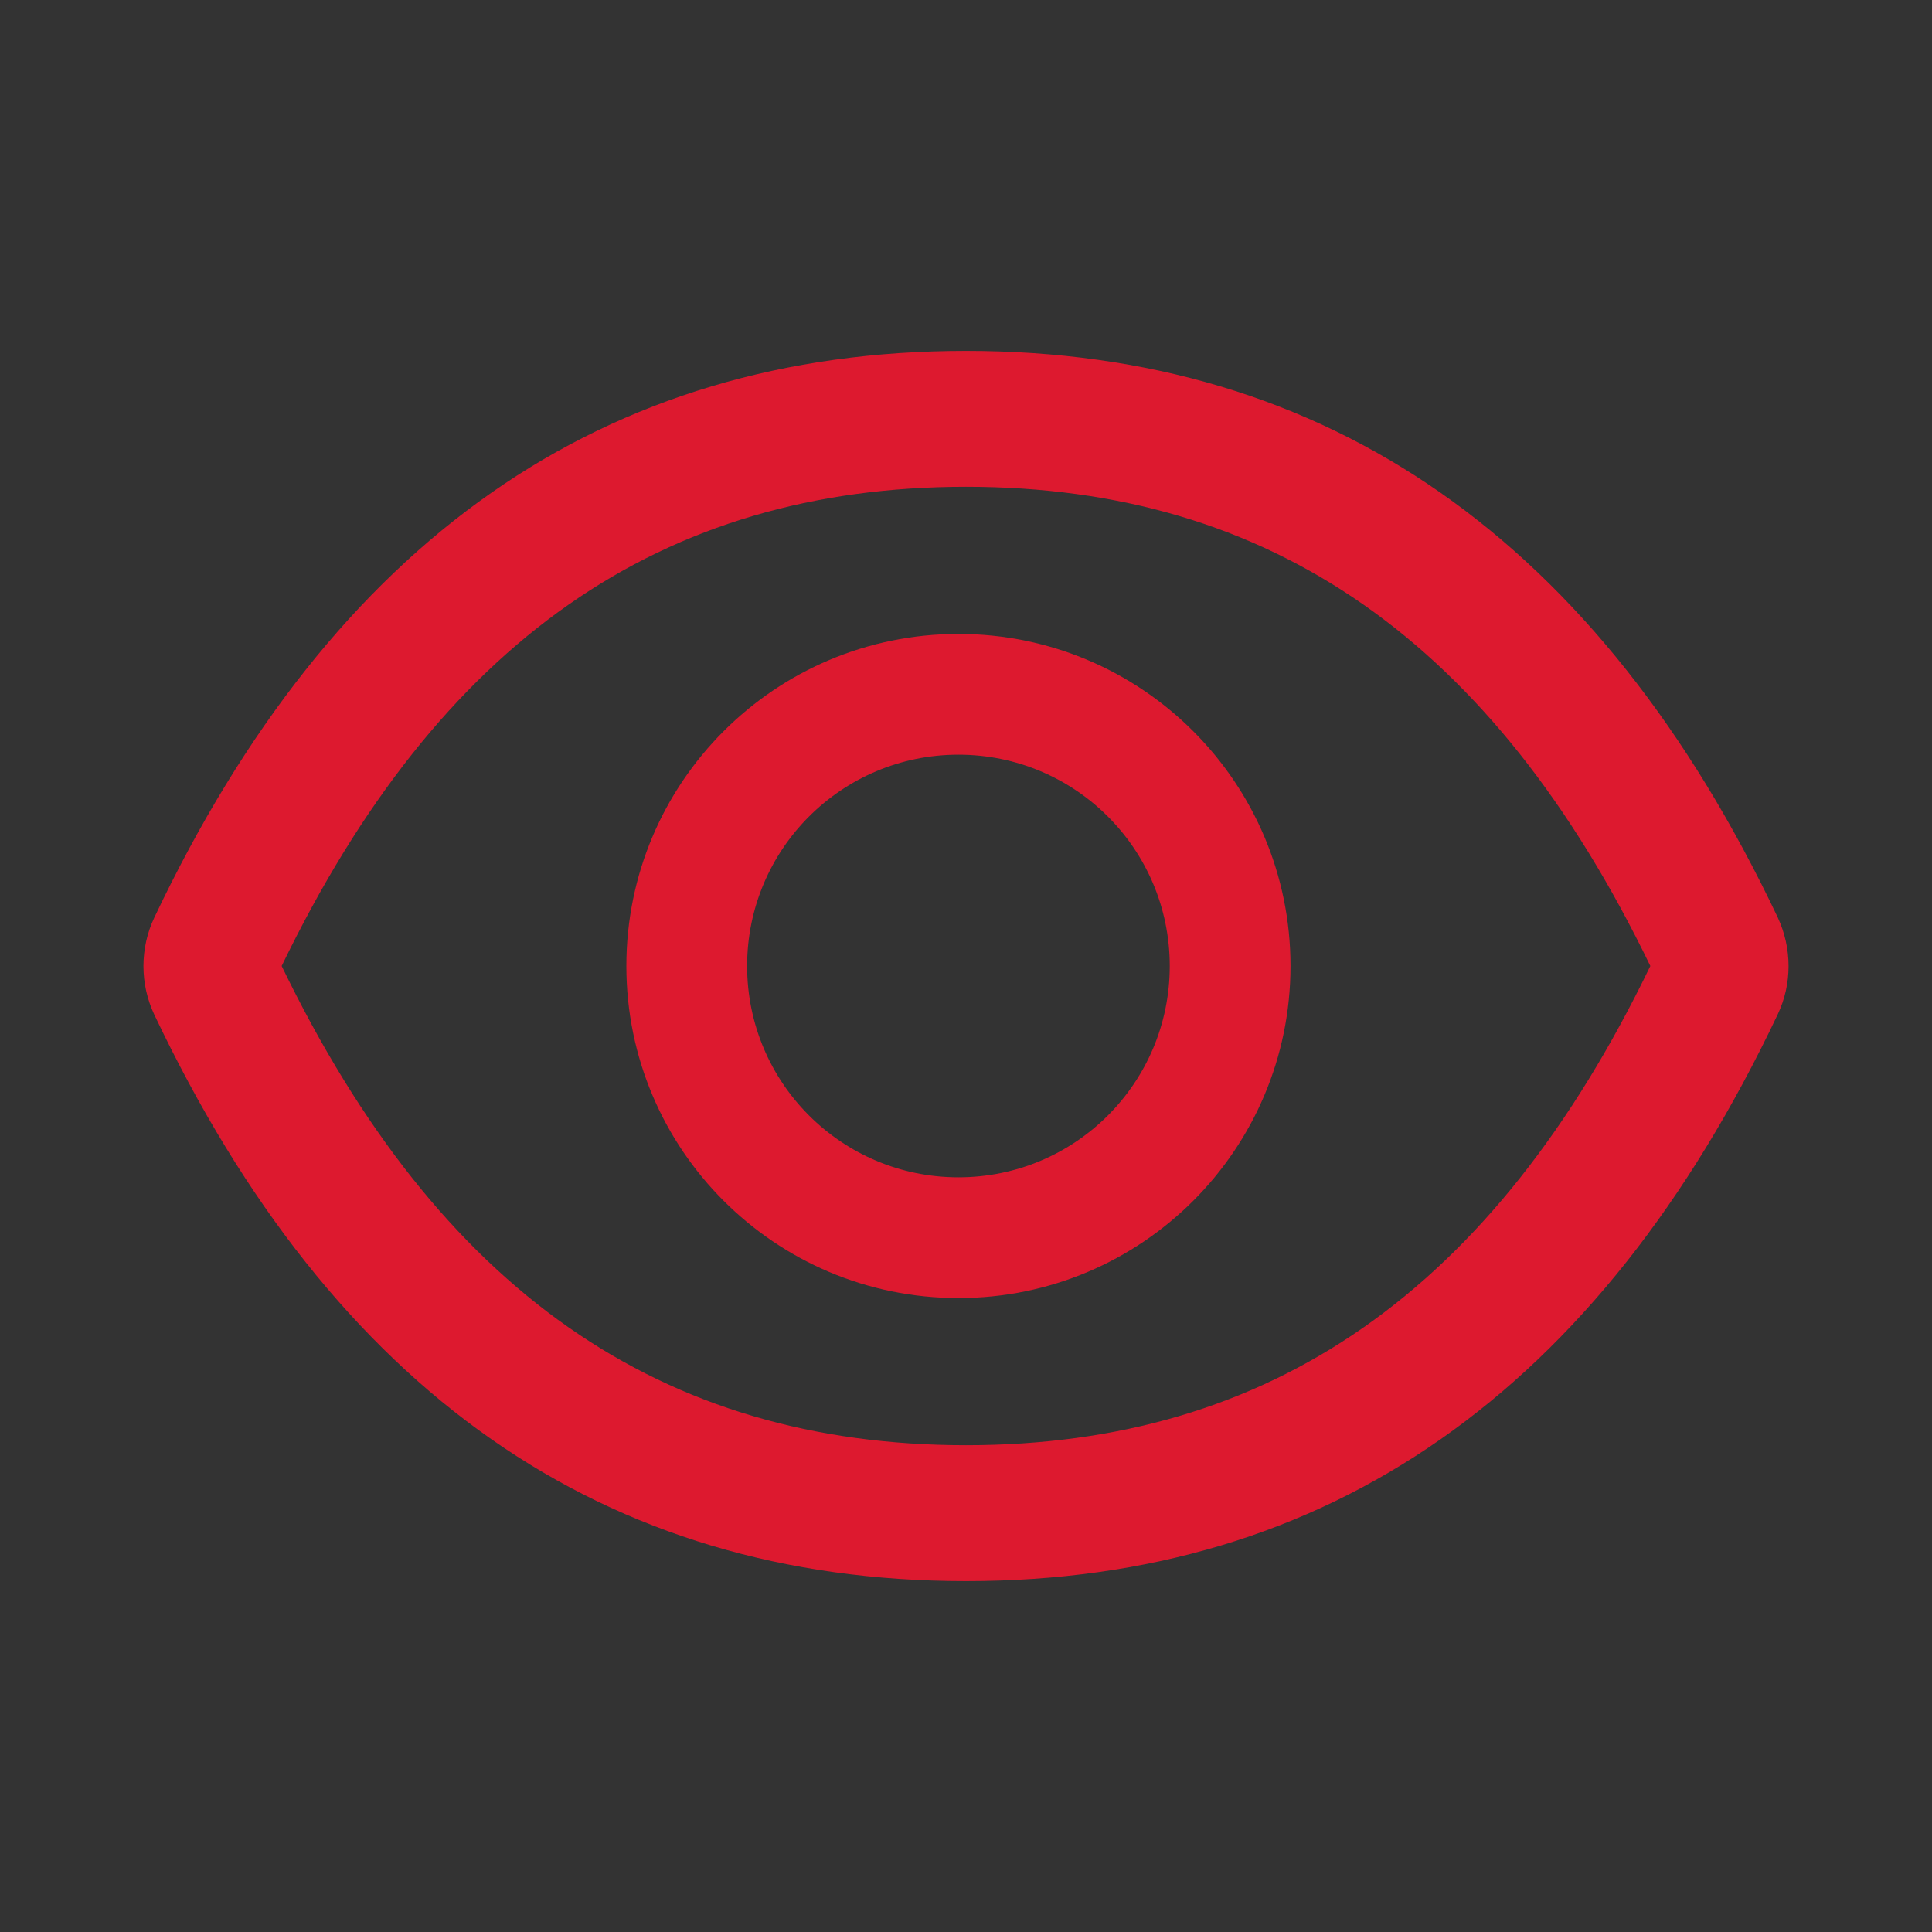
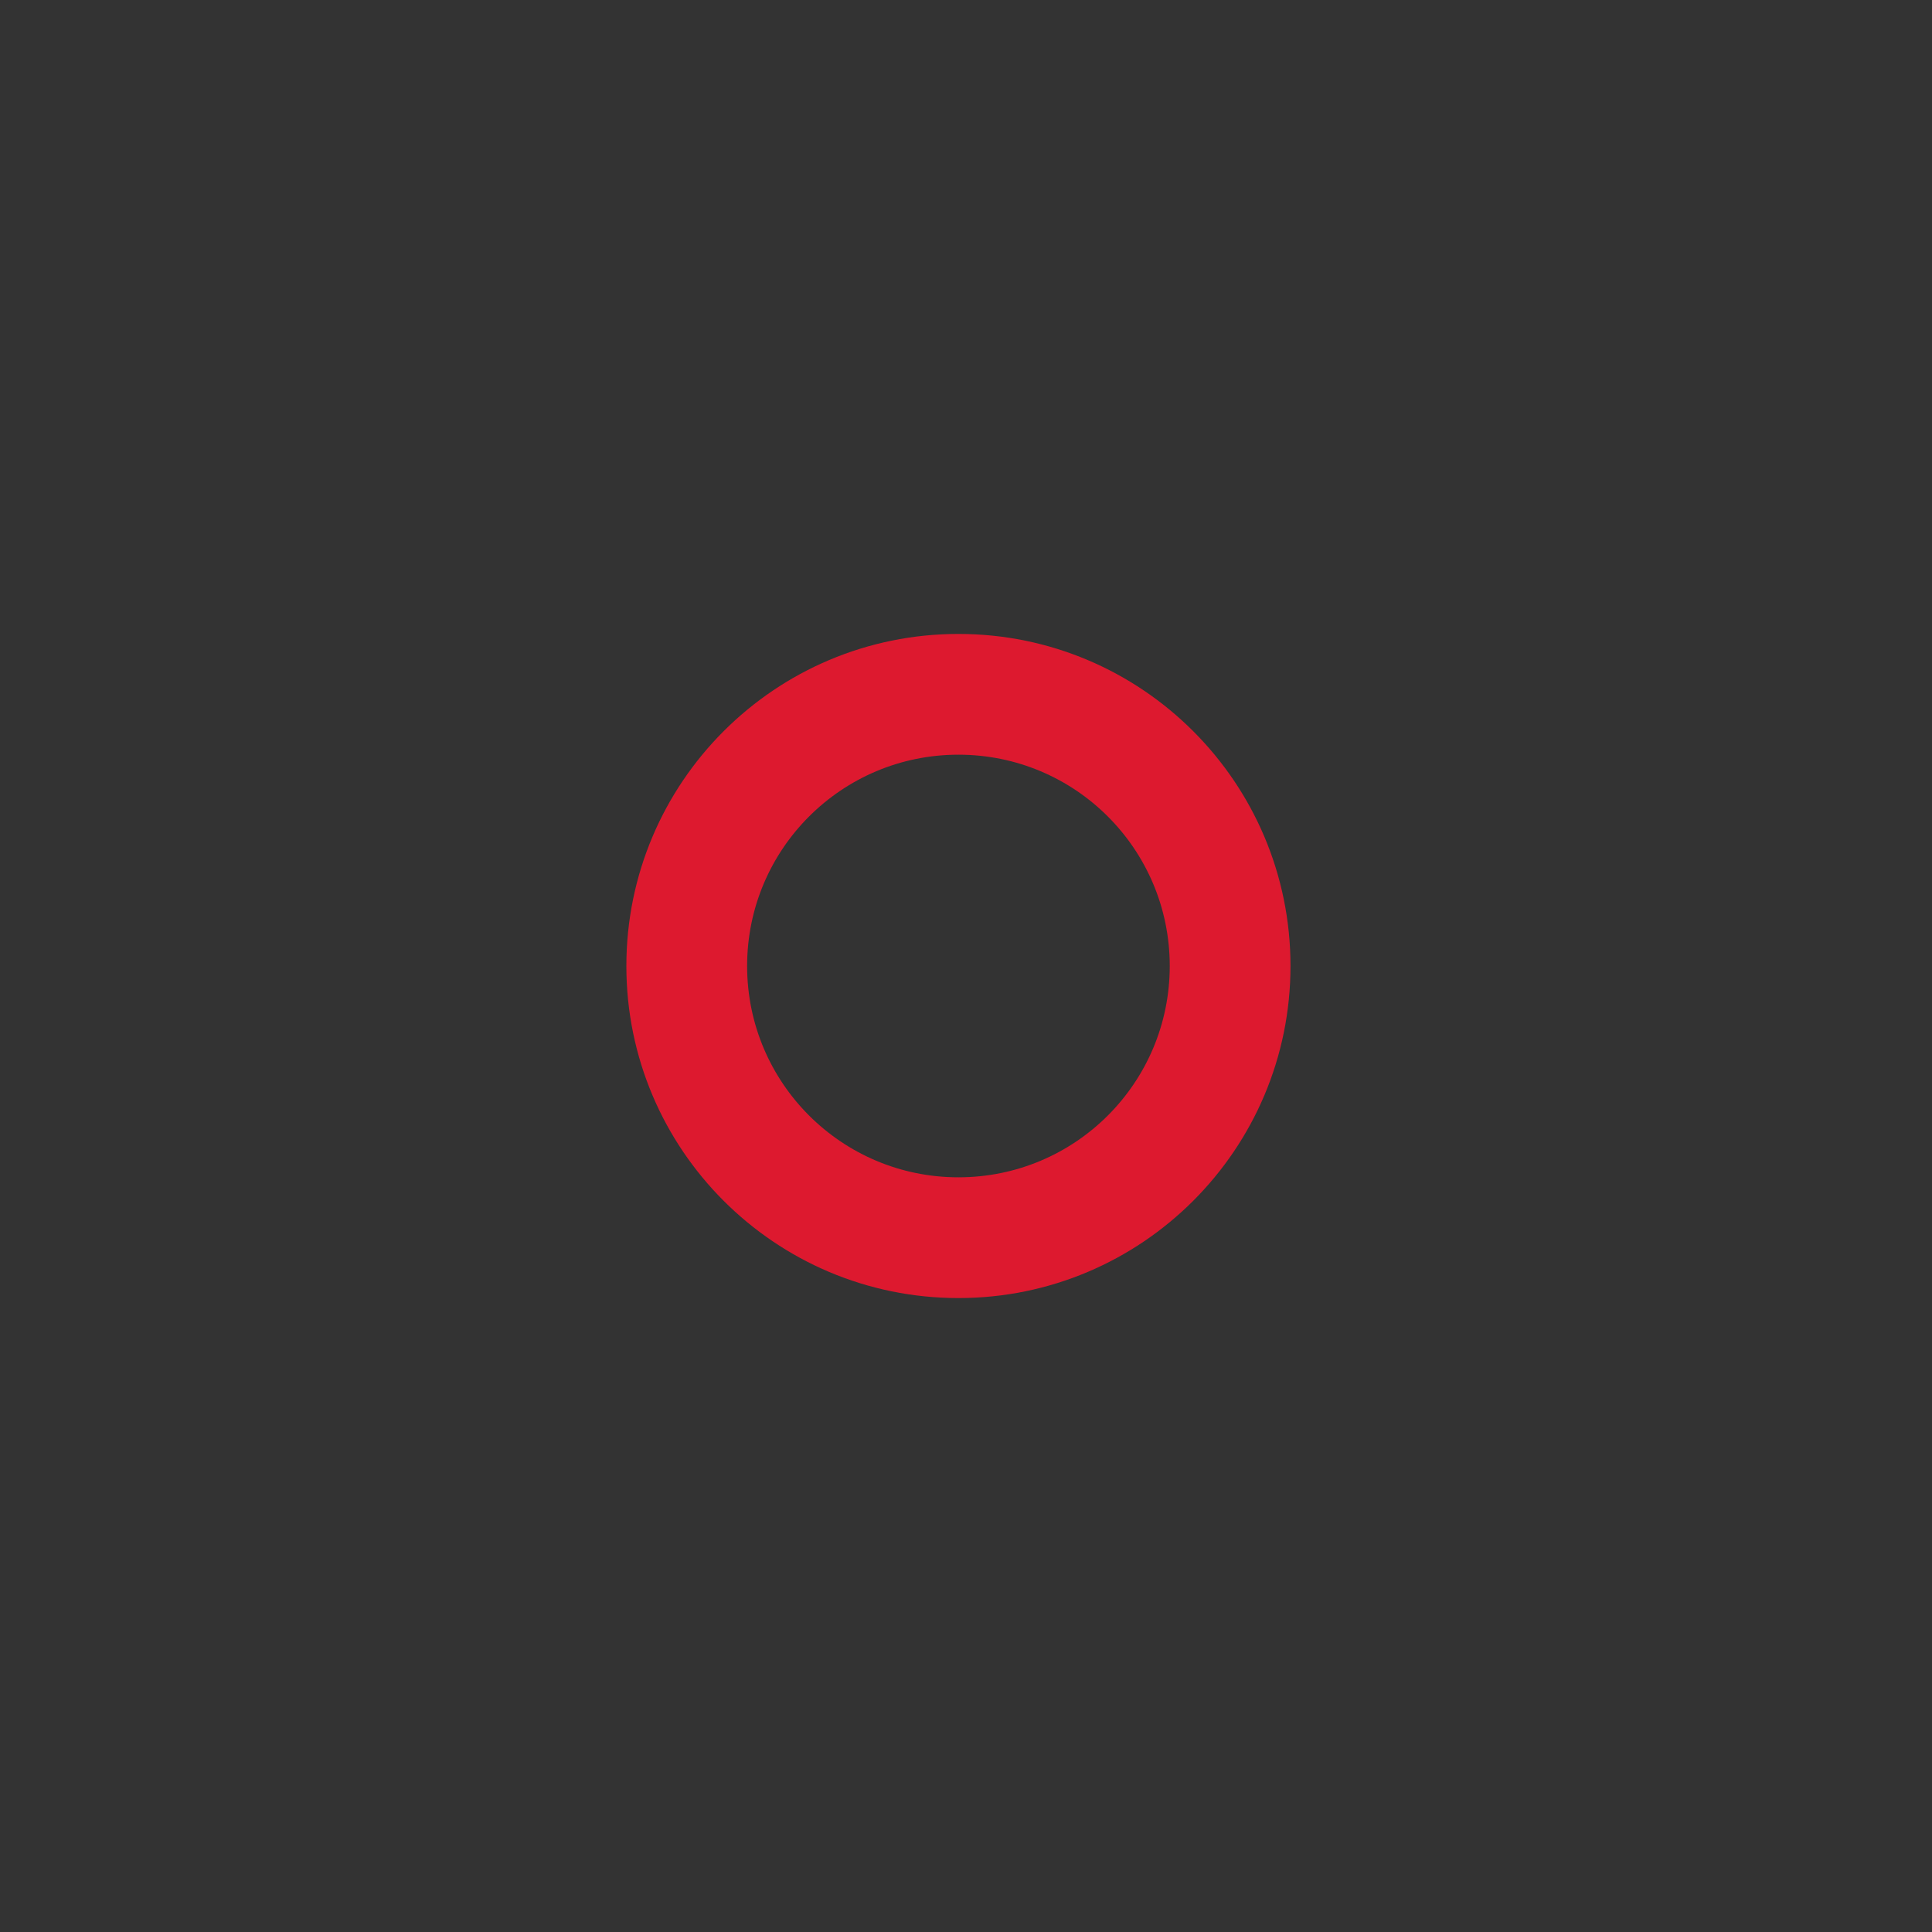
<svg xmlns="http://www.w3.org/2000/svg" width="24" height="24" viewBox="0 0 24 24" fill="none">
  <rect x="0" y="0" width="24" height="24" fill="#333333" stroke="none" />
-   <path d="M1.917 12.605C1.828 12.416 1.782 12.21 1.782 12.001C1.782 11.793 1.828 11.586 1.917 11.398C4.139 6.715 7.495 4.359 12 4.359C7.495 4.359 4.139 6.715 1.917 11.398C1.828 11.586 1.782 11.793 1.782 12.001C1.782 12.21 1.828 12.416 1.917 12.605C4.139 17.285 7.498 19.641 12 19.641C7.498 19.641 4.139 17.285 1.917 12.605V12.605Z" fill="white" />
-   <path d="M22.083 11.395C19.861 6.715 16.502 4.359 12 4.359C7.495 4.359 4.139 6.715 1.917 11.398C1.828 11.586 1.782 11.793 1.782 12.001C1.782 12.21 1.828 12.416 1.917 12.605C4.139 17.285 7.498 19.641 12 19.641C16.505 19.641 19.861 17.285 22.083 12.602C22.263 12.223 22.263 11.782 22.083 11.395V11.395ZM12 17.953C8.22 17.953 5.452 16.036 3.499 12C5.452 7.964 8.22 6.047 12 6.047C15.781 6.047 18.549 7.964 20.501 12C18.551 16.036 15.783 17.953 12 17.953Z" fill="#DD192F" />
  <path d="M11.906 7.875C9.628 7.875 7.781 9.722 7.781 12C7.781 14.278 9.628 16.125 11.906 16.125C14.184 16.125 16.031 14.278 16.031 12C16.031 9.722 14.184 7.875 11.906 7.875ZM11.906 14.625C10.456 14.625 9.281 13.451 9.281 12C9.281 10.549 10.456 9.375 11.906 9.375C13.357 9.375 14.531 10.549 14.531 12C14.531 13.451 13.357 14.625 11.906 14.625Z" fill="#DD192F" />
</svg>